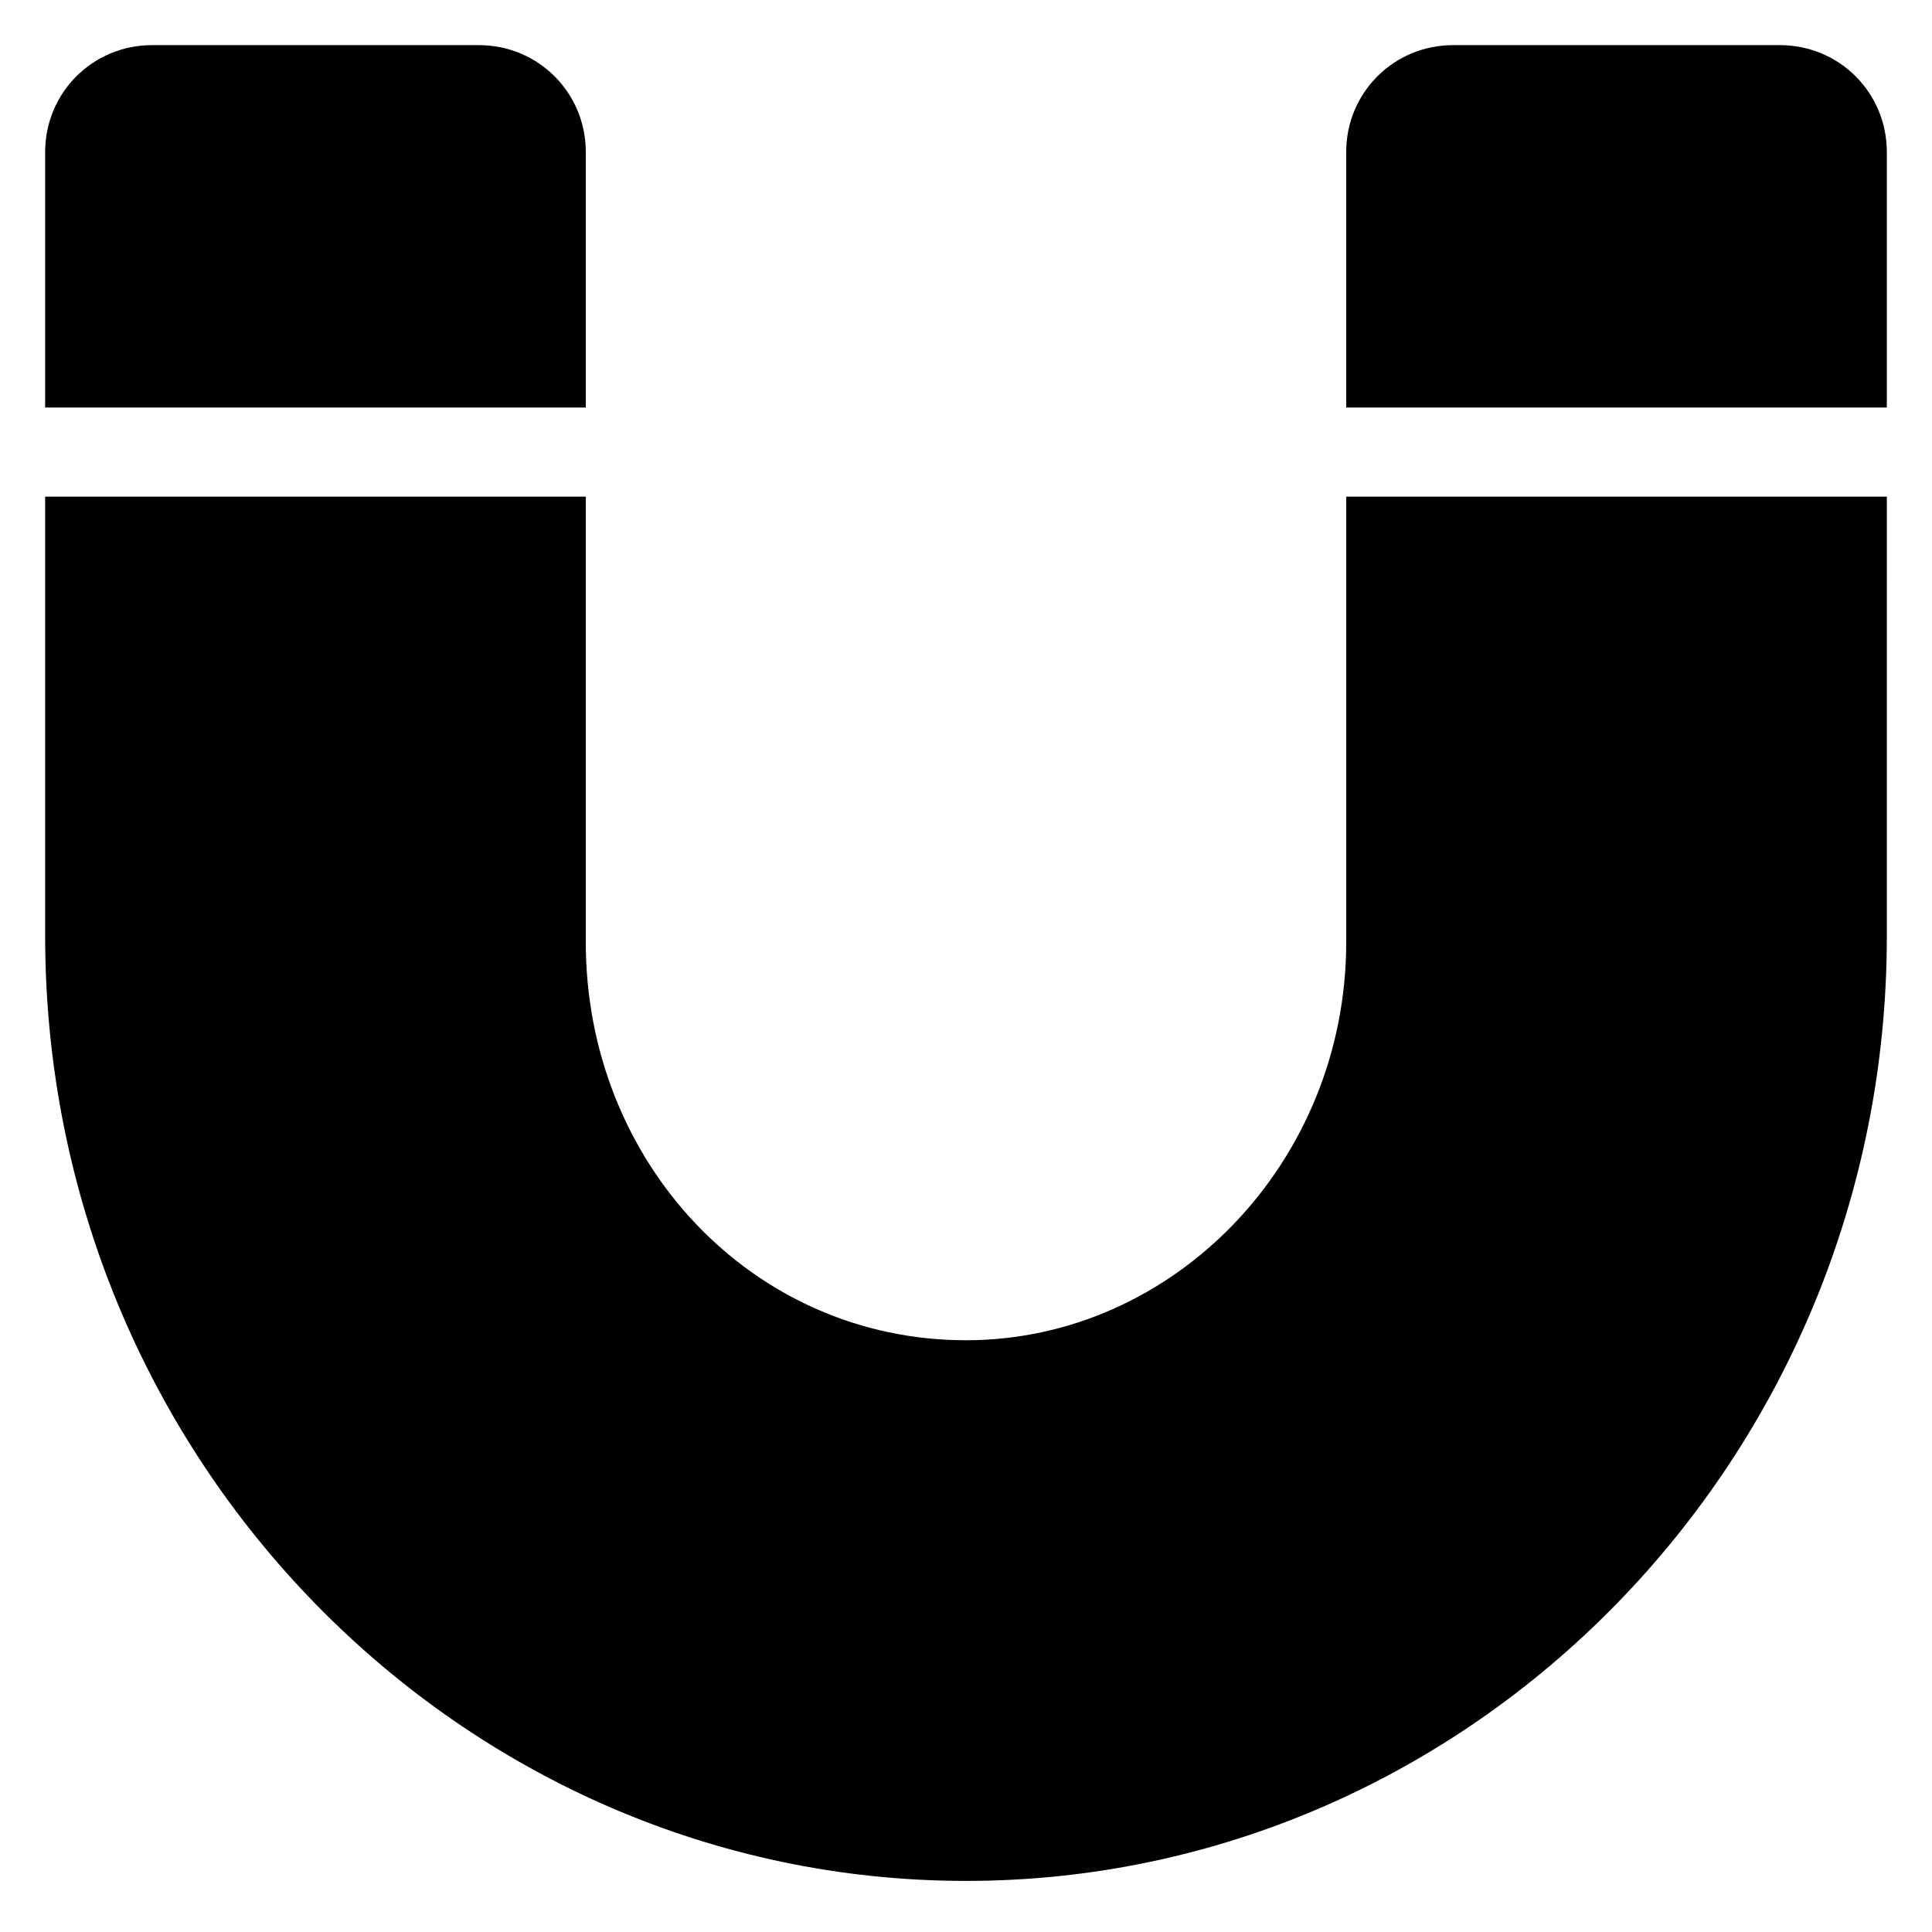
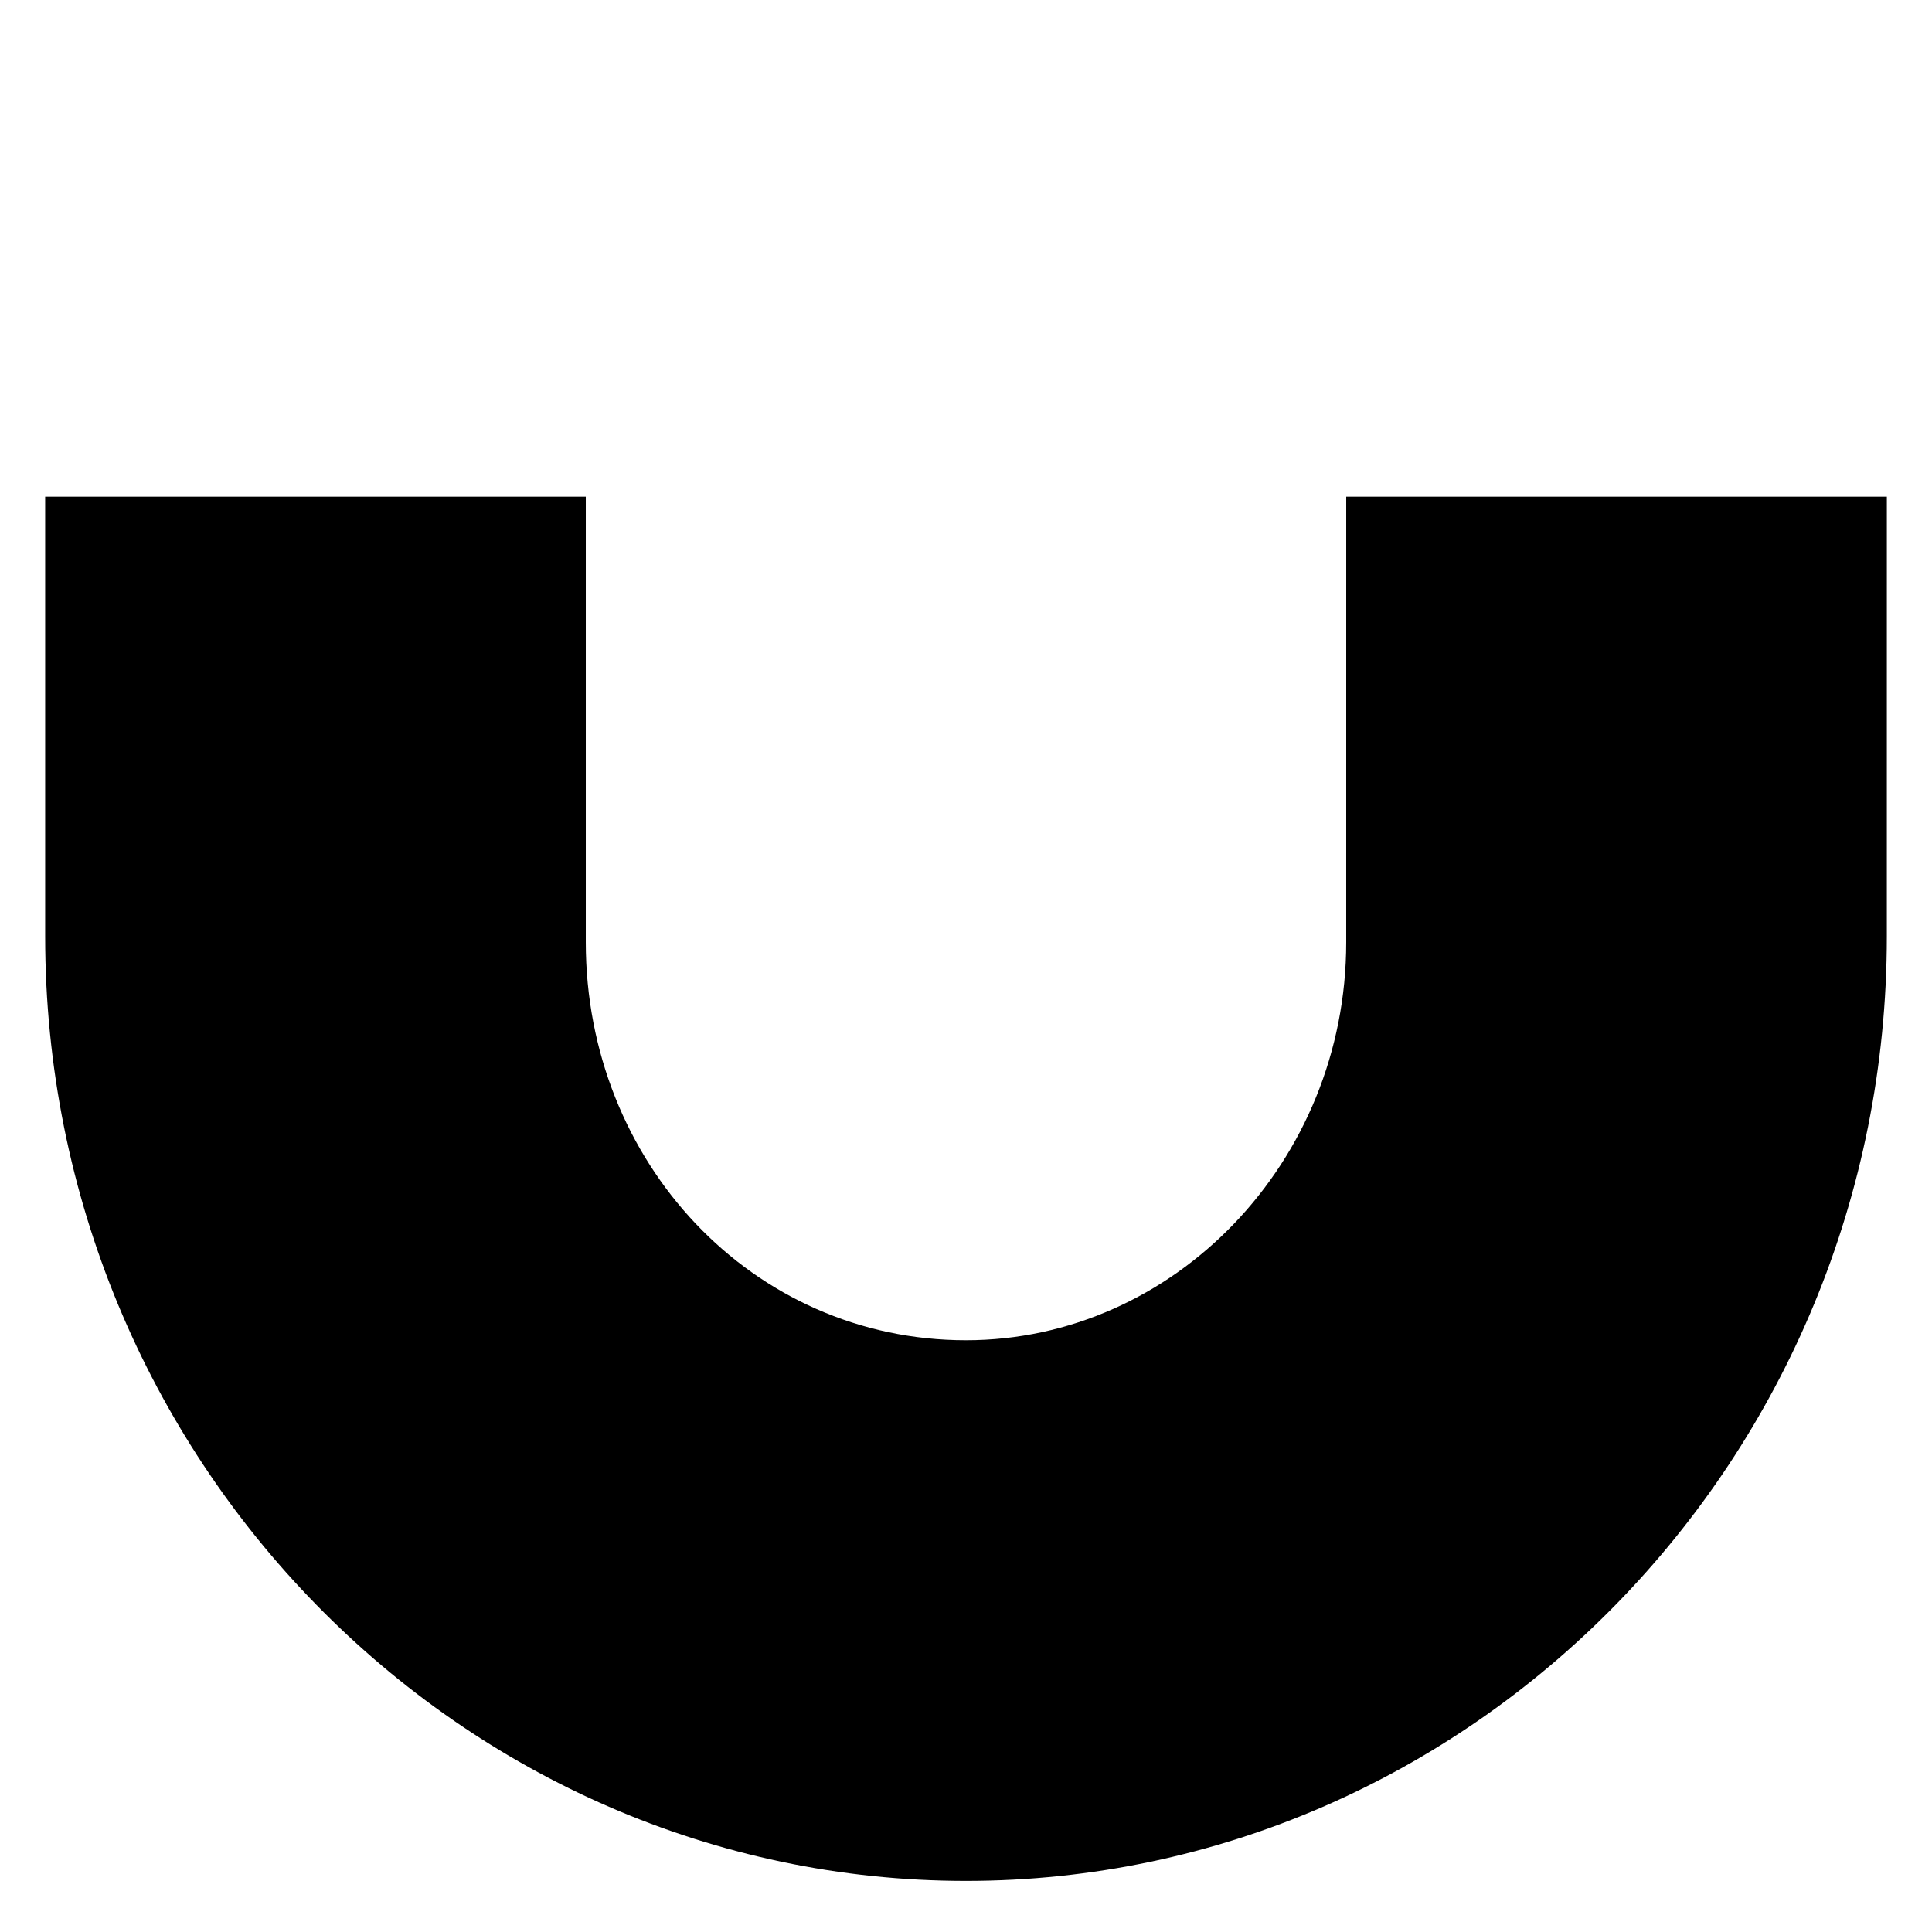
<svg xmlns="http://www.w3.org/2000/svg" fill="#000000" width="800px" height="800px" version="1.1" viewBox="144 144 512 512">
  <g>
-     <path d="m644.03 184.3c0-15.742-12.594-28.34-28.34-28.34h-86.594c-15.742 0-28.34 12.594-28.34 28.34v67.699h143.27z" />
-     <path d="m299.24 184.3c0-15.742-12.594-28.34-28.34-28.34h-86.594c-15.742 0-28.34 12.594-28.34 28.34v67.699h143.27z" />
    <path d="m500.76 393.7c0 58.254-45.656 105.48-100.76 105.48-56.68 0-100.76-47.23-100.76-105.48v-118.08h-143.27v116.51c0 138.55 110.21 250.33 244.03 250.33 133.82 0 244.03-111.78 244.03-250.33l0.004-116.51h-143.27z" />
  </g>
</svg>